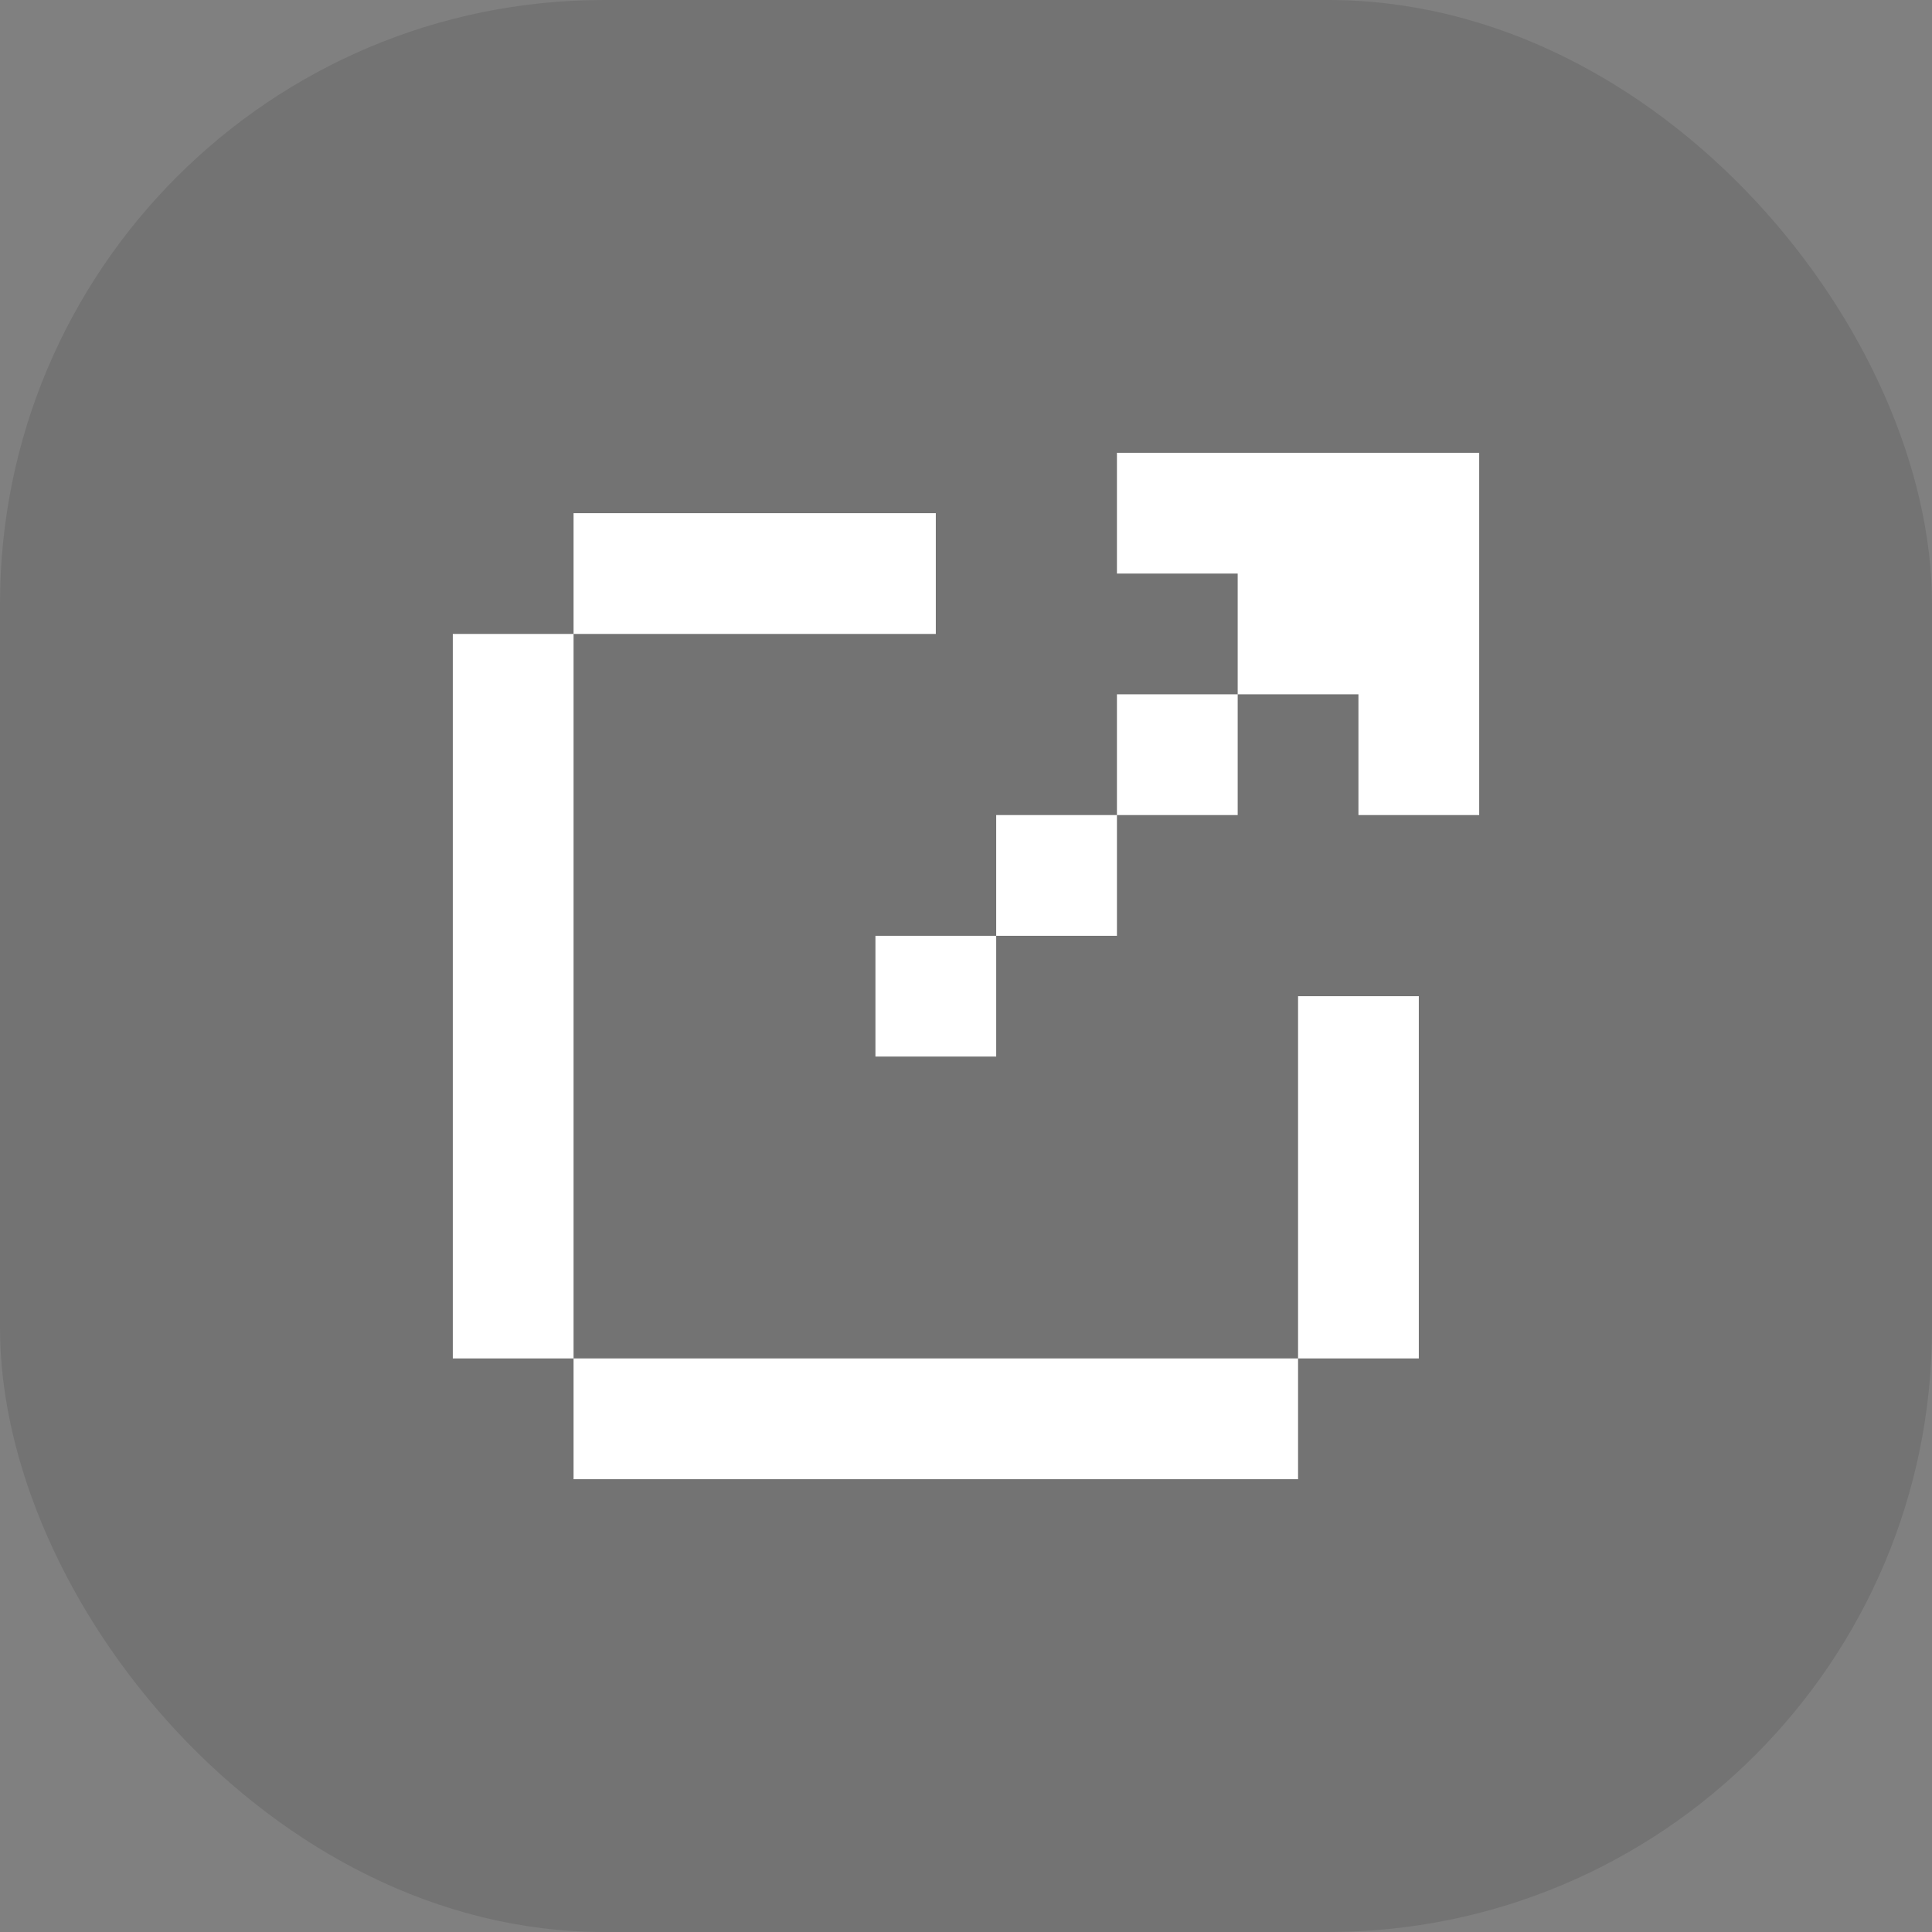
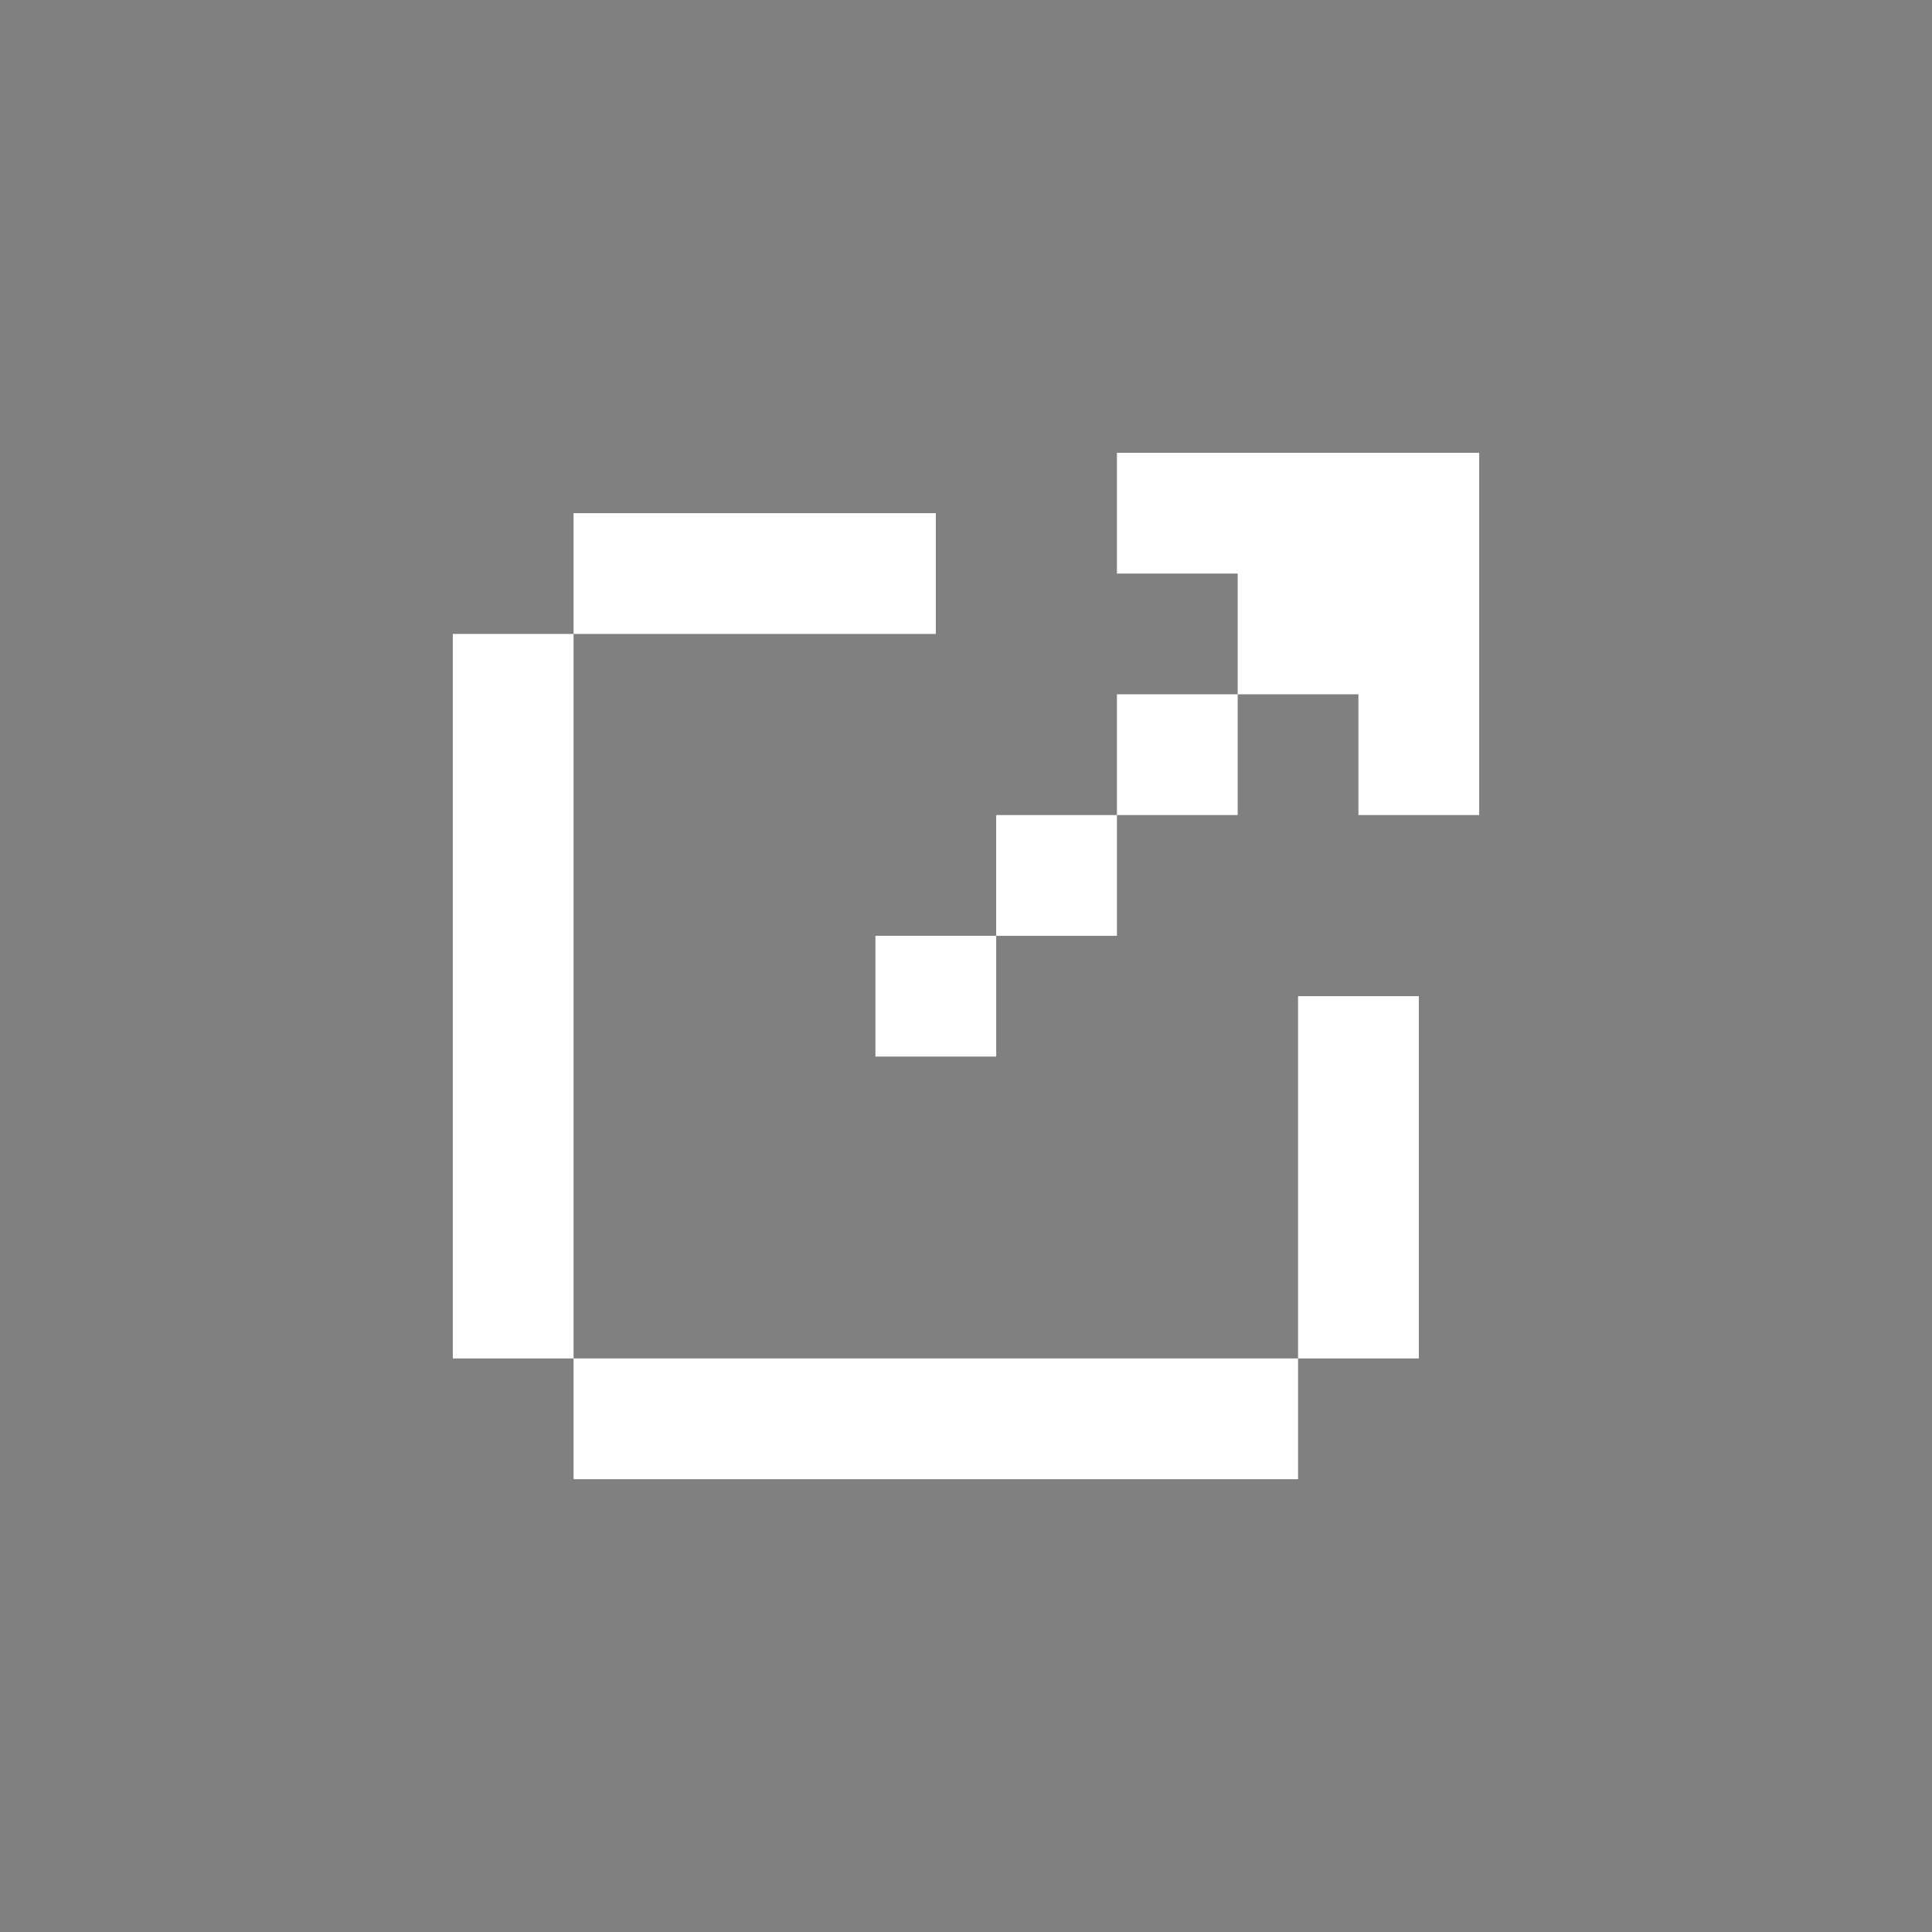
<svg xmlns="http://www.w3.org/2000/svg" width="32" height="32" viewBox="0 0 32 32" fill="none">
  <rect x="0" y="0" width="32" height="32" fill="#808080" stroke="none" />
-   <rect width="32" height="32" rx="10" fill="black" fill-opacity="0.1" />
  <path d="M21.5 24.5H9.5V22.5H21.5V24.5ZM9.5 22.5H7.5V10.5H9.5V22.5ZM23.5 22.5H21.5V16.5H23.5V22.5ZM16.5 17.5H14.5V15.5H16.5V17.5ZM18.5 15.5H16.5V13.5H18.5V15.5ZM20.5 13.5H18.5V11.5H20.5V13.5ZM24.5 7.5V13.5H22.5V11.5H20.5V9.5H18.5V7.5H24.5ZM15.5 10.5H9.5V8.5H15.5V10.5Z" fill="white" />
</svg>